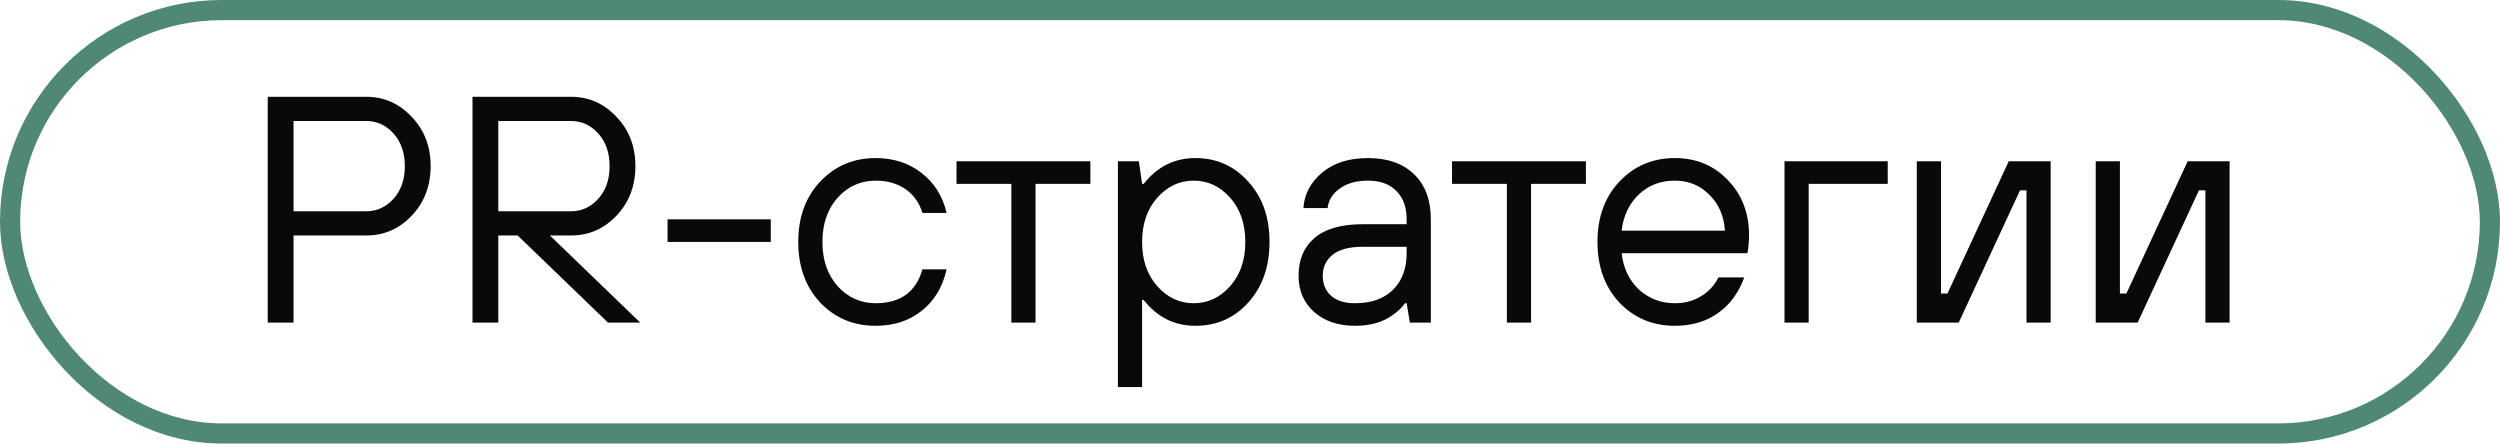
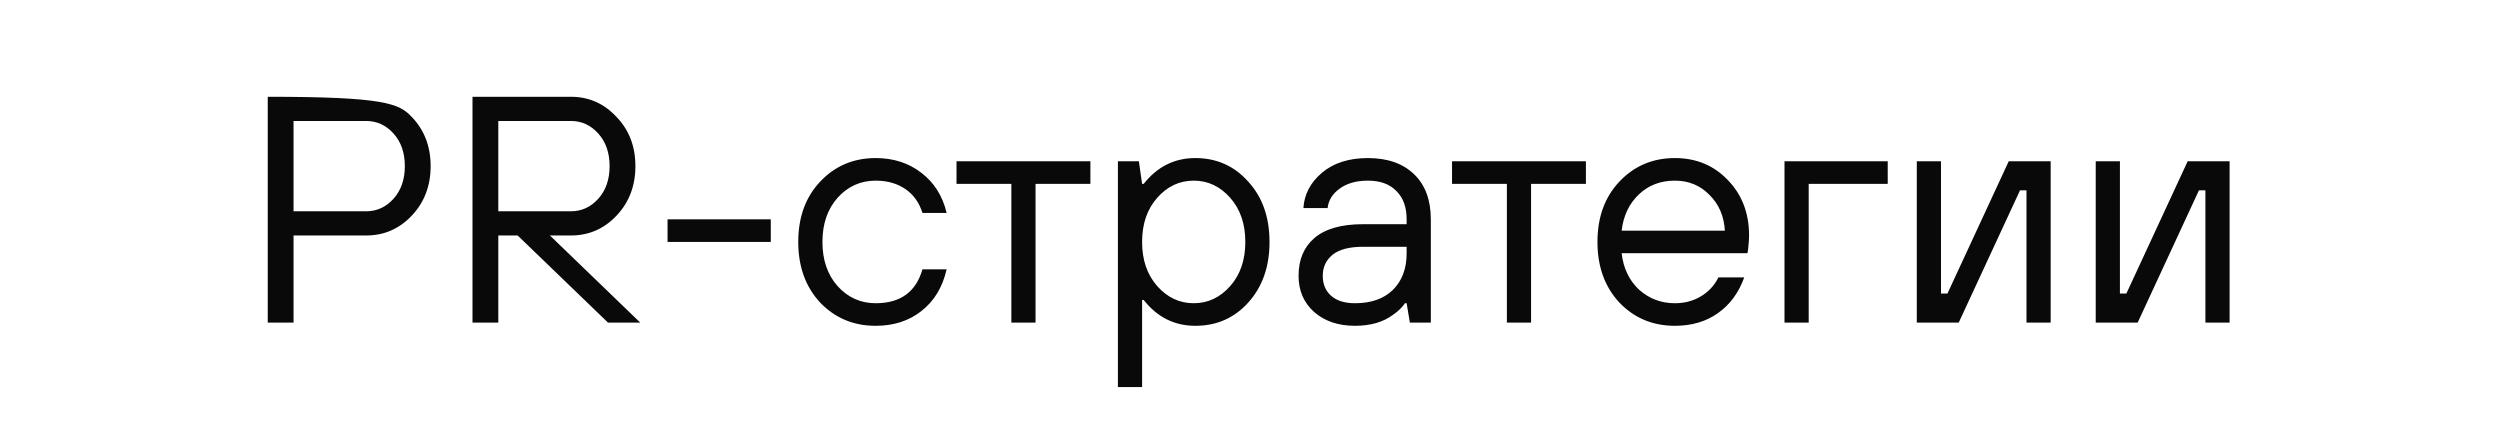
<svg xmlns="http://www.w3.org/2000/svg" width="124" height="22" viewBox="0 0 124 22" fill="none">
-   <rect x="0.5" y="0.5" width="123" height="21" rx="10.5" stroke="#4F8973" />
-   <path d="M13.28 16V4.8H18.16C19.045 4.8 19.797 5.131 20.416 5.792C21.045 6.443 21.36 7.259 21.36 8.24C21.36 9.221 21.045 10.043 20.416 10.704C19.797 11.355 19.045 11.68 18.16 11.68H14.56V16H13.28ZM14.56 10.48H18.16C18.693 10.48 19.147 10.272 19.52 9.856C19.893 9.44 20.08 8.901 20.08 8.24C20.08 7.579 19.893 7.04 19.52 6.624C19.147 6.208 18.693 6 18.16 6H14.56V10.48ZM23.436 16V4.8H28.316C29.202 4.8 29.954 5.131 30.572 5.792C31.202 6.443 31.516 7.259 31.516 8.24C31.516 9.221 31.202 10.043 30.572 10.704C29.954 11.355 29.202 11.68 28.316 11.68H27.276L31.756 16H30.156L25.676 11.68H24.716V16H23.436ZM24.716 10.48H28.316C28.85 10.48 29.303 10.272 29.676 9.856C30.05 9.44 30.236 8.901 30.236 8.24C30.236 7.579 30.05 7.04 29.676 6.624C29.303 6.208 28.85 6 28.316 6H24.716V10.48ZM33.111 12V10.88H38.231V12H33.111ZM45.753 13.36H46.953C46.751 14.245 46.334 14.933 45.705 15.424C45.087 15.915 44.329 16.16 43.433 16.16C42.334 16.16 41.417 15.776 40.681 15.008C39.956 14.229 39.593 13.227 39.593 12C39.593 10.773 39.956 9.776 40.681 9.008C41.417 8.229 42.334 7.84 43.433 7.84C44.319 7.84 45.076 8.085 45.705 8.576C46.334 9.056 46.751 9.717 46.953 10.56H45.753C45.593 10.048 45.31 9.653 44.905 9.376C44.5 9.099 44.009 8.96 43.433 8.96C42.687 8.96 42.057 9.243 41.545 9.808C41.044 10.373 40.793 11.104 40.793 12C40.793 12.896 41.044 13.627 41.545 14.192C42.057 14.757 42.687 15.04 43.433 15.04C44.66 15.04 45.433 14.48 45.753 13.36ZM50.163 16V9.12H47.443V8H54.083V9.12H51.363V16H50.163ZM55.448 19.2V8H56.488L56.648 9.12H56.728C57.4 8.267 58.254 7.84 59.288 7.84C60.344 7.84 61.219 8.229 61.912 9.008C62.616 9.776 62.968 10.773 62.968 12C62.968 13.227 62.616 14.229 61.912 15.008C61.219 15.776 60.344 16.16 59.288 16.16C58.254 16.16 57.4 15.733 56.728 14.88H56.648V19.2H55.448ZM57.4 14.192C57.901 14.757 58.504 15.04 59.208 15.04C59.912 15.04 60.515 14.757 61.016 14.192C61.517 13.627 61.768 12.896 61.768 12C61.768 11.104 61.517 10.373 61.016 9.808C60.515 9.243 59.912 8.96 59.208 8.96C58.504 8.96 57.901 9.243 57.4 9.808C56.899 10.373 56.648 11.104 56.648 12C56.648 12.896 56.899 13.627 57.4 14.192ZM69.929 16L69.769 15.04H69.689C69.54 15.253 69.348 15.44 69.113 15.6C68.623 15.973 67.988 16.16 67.209 16.16C66.377 16.16 65.7 15.931 65.177 15.472C64.665 15.013 64.409 14.416 64.409 13.68C64.409 12.88 64.671 12.256 65.193 11.808C65.727 11.349 66.532 11.12 67.609 11.12H69.769V10.88C69.769 10.272 69.599 9.803 69.257 9.472C68.927 9.131 68.457 8.96 67.849 8.96C67.273 8.96 66.804 9.093 66.441 9.36C66.089 9.616 65.892 9.936 65.849 10.32H64.649C64.692 9.637 64.996 9.056 65.561 8.576C66.137 8.085 66.9 7.84 67.849 7.84C68.82 7.84 69.583 8.107 70.137 8.64C70.692 9.173 70.969 9.92 70.969 10.88V16H69.929ZM69.769 12.56V12.24H67.609C66.927 12.24 66.42 12.373 66.089 12.64C65.769 12.907 65.609 13.253 65.609 13.68C65.609 14.096 65.748 14.427 66.025 14.672C66.303 14.917 66.697 15.04 67.209 15.04C68.009 15.04 68.633 14.821 69.081 14.384C69.54 13.936 69.769 13.328 69.769 12.56ZM74.741 16V9.12H72.021V8H78.661V9.12H75.941V16H74.741ZM85.234 13.76H86.514C86.236 14.528 85.799 15.12 85.202 15.536C84.615 15.952 83.906 16.16 83.074 16.16C81.975 16.16 81.058 15.776 80.322 15.008C79.596 14.229 79.234 13.227 79.234 12C79.234 10.773 79.596 9.776 80.322 9.008C81.058 8.229 81.975 7.84 83.074 7.84C84.13 7.84 85.004 8.203 85.698 8.928C86.402 9.653 86.754 10.571 86.754 11.68C86.754 11.851 86.738 12.08 86.706 12.368L86.674 12.56H80.434C80.519 13.307 80.807 13.909 81.298 14.368C81.799 14.816 82.391 15.04 83.074 15.04C83.554 15.04 83.98 14.928 84.354 14.704C84.738 14.48 85.031 14.165 85.234 13.76ZM80.434 11.44H85.554C85.511 10.715 85.255 10.123 84.786 9.664C84.327 9.195 83.756 8.96 83.074 8.96C82.359 8.96 81.762 9.189 81.282 9.648C80.802 10.107 80.519 10.704 80.434 11.44ZM88.511 16V8H93.631V9.12H89.711V16H88.511ZM95.073 16V8H96.273V14.56H96.593L99.633 8H101.713V16H100.513V9.44H100.193L97.153 16H95.073ZM103.948 16V8H105.148V14.56H105.468L108.508 8H110.588V16H109.388V9.44H109.068L106.028 16H103.948Z" fill="#090909" />
+   <path d="M13.28 16V4.8C19.045 4.8 19.797 5.131 20.416 5.792C21.045 6.443 21.36 7.259 21.36 8.24C21.36 9.221 21.045 10.043 20.416 10.704C19.797 11.355 19.045 11.68 18.16 11.68H14.56V16H13.28ZM14.56 10.48H18.16C18.693 10.48 19.147 10.272 19.52 9.856C19.893 9.44 20.08 8.901 20.08 8.24C20.08 7.579 19.893 7.04 19.52 6.624C19.147 6.208 18.693 6 18.16 6H14.56V10.48ZM23.436 16V4.8H28.316C29.202 4.8 29.954 5.131 30.572 5.792C31.202 6.443 31.516 7.259 31.516 8.24C31.516 9.221 31.202 10.043 30.572 10.704C29.954 11.355 29.202 11.68 28.316 11.68H27.276L31.756 16H30.156L25.676 11.68H24.716V16H23.436ZM24.716 10.48H28.316C28.85 10.48 29.303 10.272 29.676 9.856C30.05 9.44 30.236 8.901 30.236 8.24C30.236 7.579 30.05 7.04 29.676 6.624C29.303 6.208 28.85 6 28.316 6H24.716V10.48ZM33.111 12V10.88H38.231V12H33.111ZM45.753 13.36H46.953C46.751 14.245 46.334 14.933 45.705 15.424C45.087 15.915 44.329 16.16 43.433 16.16C42.334 16.16 41.417 15.776 40.681 15.008C39.956 14.229 39.593 13.227 39.593 12C39.593 10.773 39.956 9.776 40.681 9.008C41.417 8.229 42.334 7.84 43.433 7.84C44.319 7.84 45.076 8.085 45.705 8.576C46.334 9.056 46.751 9.717 46.953 10.56H45.753C45.593 10.048 45.31 9.653 44.905 9.376C44.5 9.099 44.009 8.96 43.433 8.96C42.687 8.96 42.057 9.243 41.545 9.808C41.044 10.373 40.793 11.104 40.793 12C40.793 12.896 41.044 13.627 41.545 14.192C42.057 14.757 42.687 15.04 43.433 15.04C44.66 15.04 45.433 14.48 45.753 13.36ZM50.163 16V9.12H47.443V8H54.083V9.12H51.363V16H50.163ZM55.448 19.2V8H56.488L56.648 9.12H56.728C57.4 8.267 58.254 7.84 59.288 7.84C60.344 7.84 61.219 8.229 61.912 9.008C62.616 9.776 62.968 10.773 62.968 12C62.968 13.227 62.616 14.229 61.912 15.008C61.219 15.776 60.344 16.16 59.288 16.16C58.254 16.16 57.4 15.733 56.728 14.88H56.648V19.2H55.448ZM57.4 14.192C57.901 14.757 58.504 15.04 59.208 15.04C59.912 15.04 60.515 14.757 61.016 14.192C61.517 13.627 61.768 12.896 61.768 12C61.768 11.104 61.517 10.373 61.016 9.808C60.515 9.243 59.912 8.96 59.208 8.96C58.504 8.96 57.901 9.243 57.4 9.808C56.899 10.373 56.648 11.104 56.648 12C56.648 12.896 56.899 13.627 57.4 14.192ZM69.929 16L69.769 15.04H69.689C69.54 15.253 69.348 15.44 69.113 15.6C68.623 15.973 67.988 16.16 67.209 16.16C66.377 16.16 65.7 15.931 65.177 15.472C64.665 15.013 64.409 14.416 64.409 13.68C64.409 12.88 64.671 12.256 65.193 11.808C65.727 11.349 66.532 11.12 67.609 11.12H69.769V10.88C69.769 10.272 69.599 9.803 69.257 9.472C68.927 9.131 68.457 8.96 67.849 8.96C67.273 8.96 66.804 9.093 66.441 9.36C66.089 9.616 65.892 9.936 65.849 10.32H64.649C64.692 9.637 64.996 9.056 65.561 8.576C66.137 8.085 66.9 7.84 67.849 7.84C68.82 7.84 69.583 8.107 70.137 8.64C70.692 9.173 70.969 9.92 70.969 10.88V16H69.929ZM69.769 12.56V12.24H67.609C66.927 12.24 66.42 12.373 66.089 12.64C65.769 12.907 65.609 13.253 65.609 13.68C65.609 14.096 65.748 14.427 66.025 14.672C66.303 14.917 66.697 15.04 67.209 15.04C68.009 15.04 68.633 14.821 69.081 14.384C69.54 13.936 69.769 13.328 69.769 12.56ZM74.741 16V9.12H72.021V8H78.661V9.12H75.941V16H74.741ZM85.234 13.76H86.514C86.236 14.528 85.799 15.12 85.202 15.536C84.615 15.952 83.906 16.16 83.074 16.16C81.975 16.16 81.058 15.776 80.322 15.008C79.596 14.229 79.234 13.227 79.234 12C79.234 10.773 79.596 9.776 80.322 9.008C81.058 8.229 81.975 7.84 83.074 7.84C84.13 7.84 85.004 8.203 85.698 8.928C86.402 9.653 86.754 10.571 86.754 11.68C86.754 11.851 86.738 12.08 86.706 12.368L86.674 12.56H80.434C80.519 13.307 80.807 13.909 81.298 14.368C81.799 14.816 82.391 15.04 83.074 15.04C83.554 15.04 83.98 14.928 84.354 14.704C84.738 14.48 85.031 14.165 85.234 13.76ZM80.434 11.44H85.554C85.511 10.715 85.255 10.123 84.786 9.664C84.327 9.195 83.756 8.96 83.074 8.96C82.359 8.96 81.762 9.189 81.282 9.648C80.802 10.107 80.519 10.704 80.434 11.44ZM88.511 16V8H93.631V9.12H89.711V16H88.511ZM95.073 16V8H96.273V14.56H96.593L99.633 8H101.713V16H100.513V9.44H100.193L97.153 16H95.073ZM103.948 16V8H105.148V14.56H105.468L108.508 8H110.588V16H109.388V9.44H109.068L106.028 16H103.948Z" fill="#090909" />
</svg>